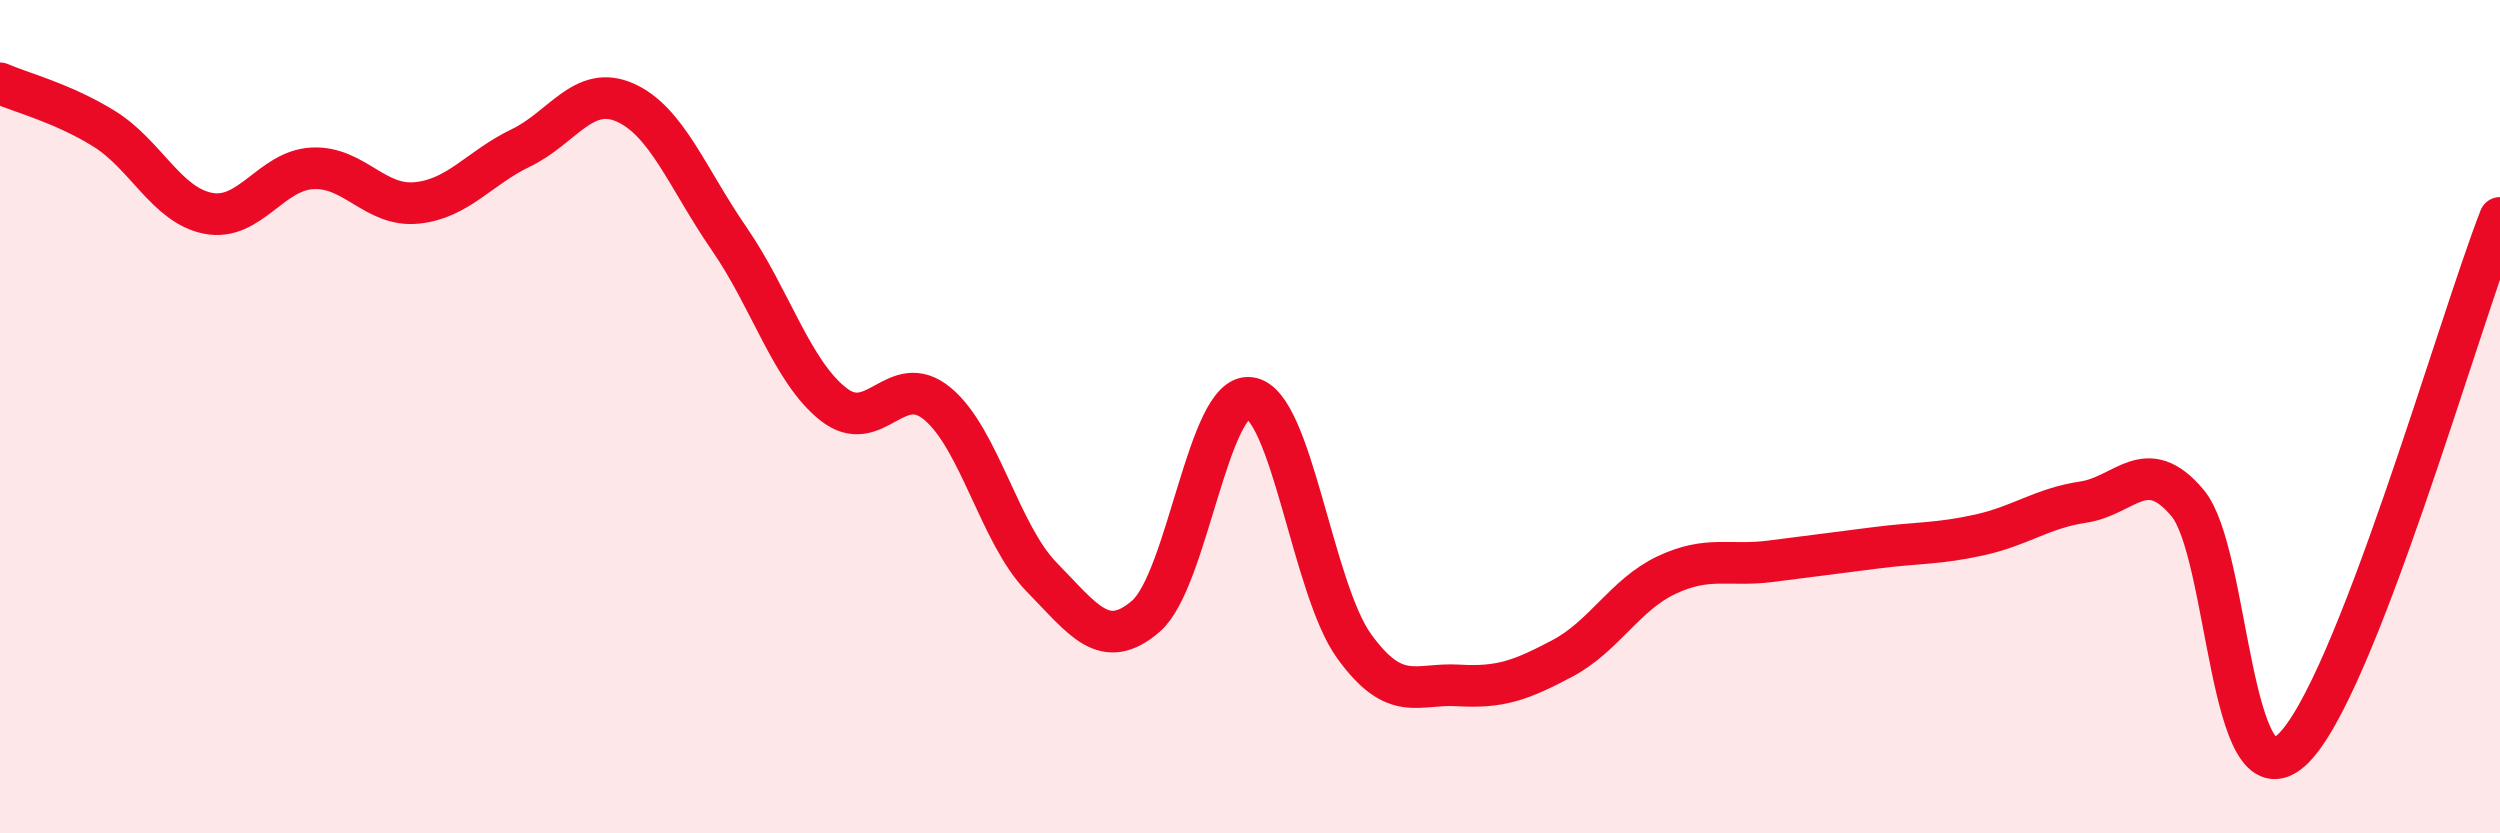
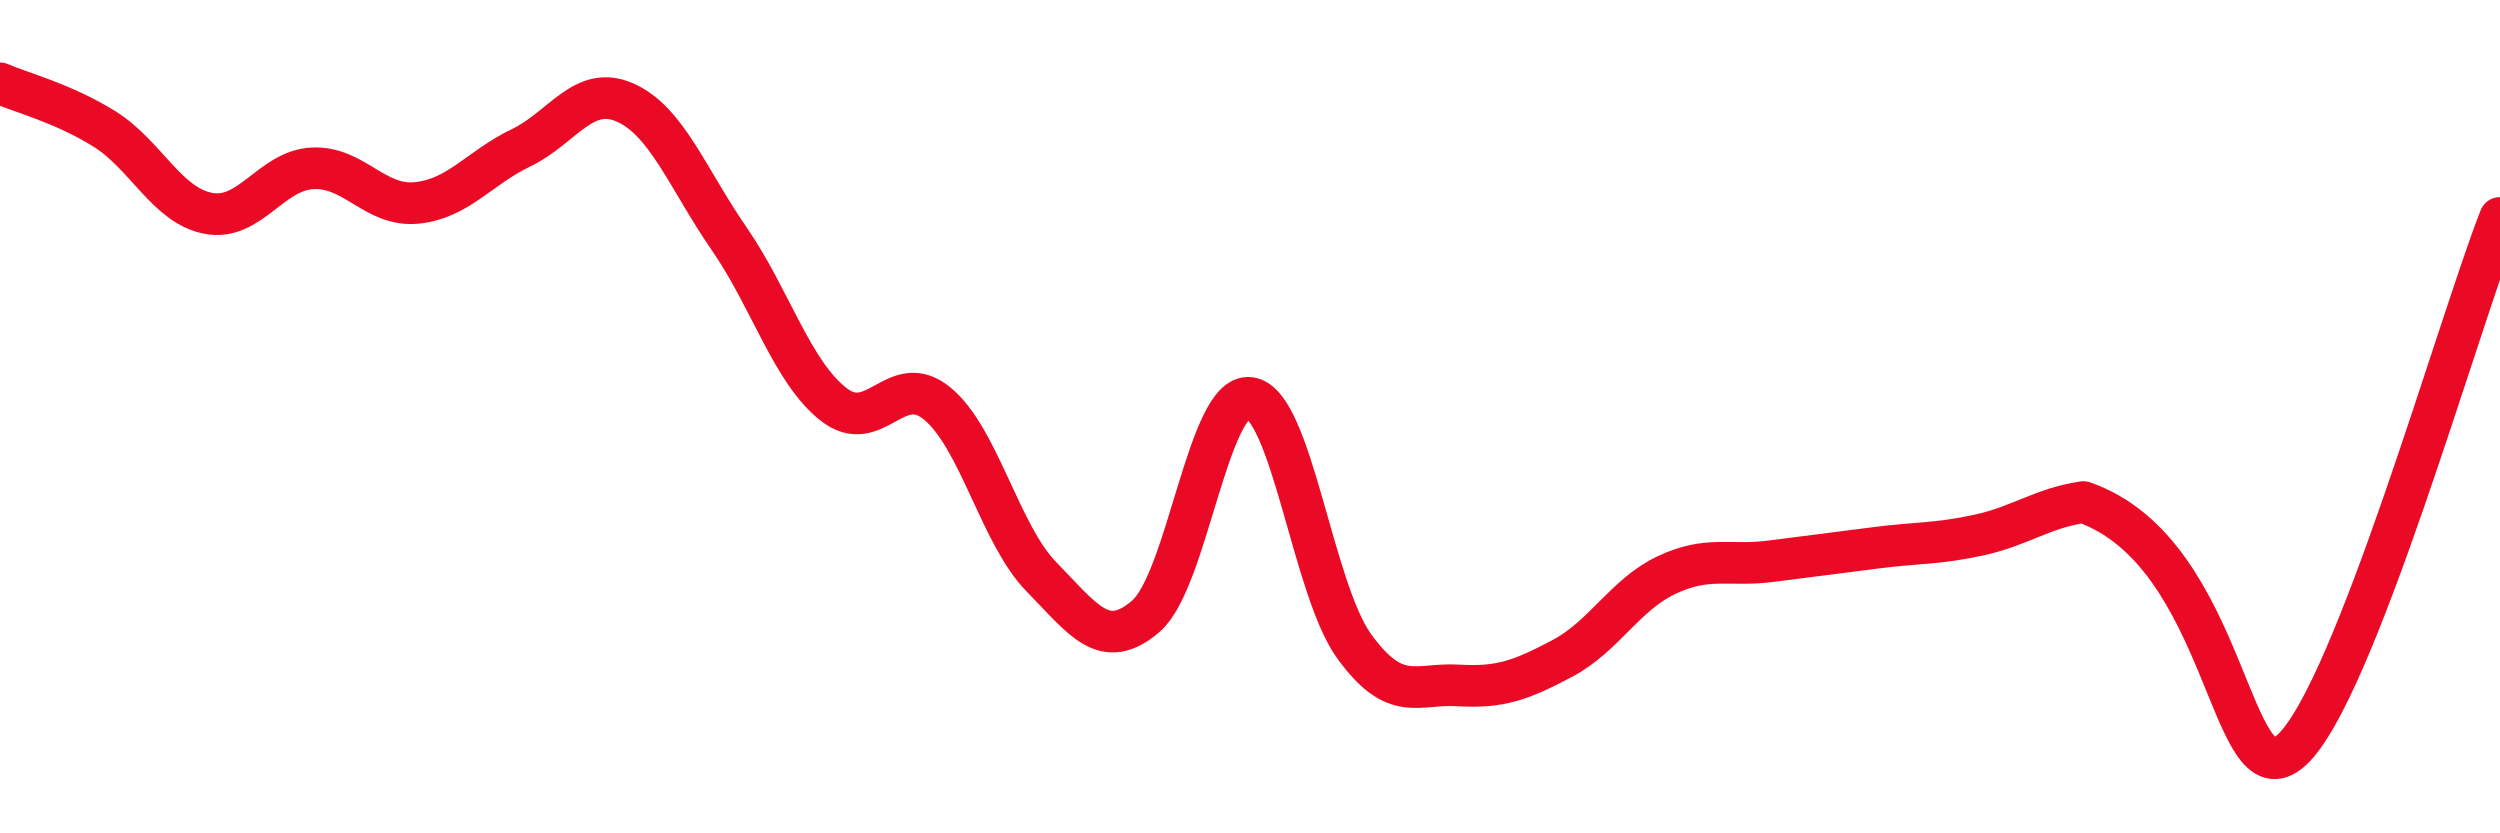
<svg xmlns="http://www.w3.org/2000/svg" width="60" height="20" viewBox="0 0 60 20">
-   <path d="M 0,2 C 0.5,2.22 1.5,2.47 2.5,3.09 C 3.5,3.71 4,4.93 5,5.12 C 6,5.31 6.5,4.09 7.5,4.04 C 8.5,3.99 9,4.97 10,4.87 C 11,4.77 11.5,4.03 12.5,3.55 C 13.5,3.07 14,2.02 15,2.46 C 16,2.9 16.5,4.28 17.5,5.73 C 18.5,7.18 19,8.91 20,9.7 C 21,10.49 21.5,8.86 22.5,9.69 C 23.5,10.52 24,12.83 25,13.85 C 26,14.87 26.5,15.65 27.5,14.79 C 28.5,13.93 29,9.41 30,9.55 C 31,9.69 31.5,14.13 32.5,15.51 C 33.5,16.89 34,16.39 35,16.45 C 36,16.51 36.5,16.33 37.5,15.8 C 38.5,15.27 39,14.27 40,13.8 C 41,13.33 41.5,13.6 42.5,13.47 C 43.5,13.34 44,13.28 45,13.15 C 46,13.02 46.5,13.06 47.5,12.84 C 48.5,12.62 49,12.2 50,12.05 C 51,11.9 51.5,10.88 52.5,12.07 C 53.5,13.26 53.5,19.37 55,18 C 56.5,16.63 59,7.78 60,5.23L60 20L0 20Z" fill="#EB0A25" opacity="0.1" stroke-linecap="round" stroke-linejoin="round" />
-   <path d="M 0,2 C 0.5,2.22 1.5,2.47 2.5,3.09 C 3.5,3.71 4,4.93 5,5.12 C 6,5.31 6.5,4.09 7.5,4.04 C 8.5,3.99 9,4.97 10,4.87 C 11,4.77 11.5,4.03 12.5,3.55 C 13.5,3.07 14,2.02 15,2.46 C 16,2.9 16.5,4.28 17.5,5.73 C 18.5,7.18 19,8.91 20,9.7 C 21,10.49 21.5,8.86 22.5,9.69 C 23.5,10.52 24,12.83 25,13.85 C 26,14.87 26.5,15.65 27.5,14.79 C 28.5,13.93 29,9.41 30,9.55 C 31,9.69 31.5,14.13 32.5,15.51 C 33.5,16.89 34,16.39 35,16.45 C 36,16.51 36.5,16.33 37.5,15.8 C 38.5,15.27 39,14.27 40,13.8 C 41,13.33 41.5,13.6 42.5,13.47 C 43.5,13.34 44,13.28 45,13.15 C 46,13.02 46.5,13.06 47.5,12.84 C 48.5,12.62 49,12.2 50,12.05 C 51,11.9 51.5,10.88 52.5,12.07 C 53.5,13.26 53.5,19.37 55,18 C 56.5,16.63 59,7.78 60,5.23" stroke="#EB0A25" stroke-width="1" fill="none" stroke-linecap="round" stroke-linejoin="round" />
+   <path d="M 0,2 C 0.5,2.22 1.5,2.47 2.5,3.09 C 3.5,3.71 4,4.93 5,5.12 C 6,5.31 6.5,4.09 7.5,4.04 C 8.5,3.99 9,4.97 10,4.87 C 11,4.77 11.5,4.03 12.5,3.55 C 13.5,3.07 14,2.02 15,2.46 C 16,2.9 16.5,4.28 17.5,5.73 C 18.5,7.18 19,8.91 20,9.7 C 21,10.49 21.5,8.86 22.5,9.69 C 23.5,10.52 24,12.83 25,13.85 C 26,14.87 26.5,15.65 27.5,14.79 C 28.5,13.93 29,9.41 30,9.55 C 31,9.69 31.5,14.13 32.5,15.51 C 33.5,16.89 34,16.39 35,16.45 C 36,16.51 36.5,16.33 37.5,15.8 C 38.5,15.27 39,14.27 40,13.8 C 41,13.33 41.5,13.6 42.5,13.47 C 43.5,13.34 44,13.28 45,13.15 C 46,13.02 46.5,13.06 47.5,12.84 C 48.5,12.62 49,12.2 50,12.05 C 53.5,13.26 53.5,19.37 55,18 C 56.5,16.63 59,7.78 60,5.23" stroke="#EB0A25" stroke-width="1" fill="none" stroke-linecap="round" stroke-linejoin="round" />
</svg>